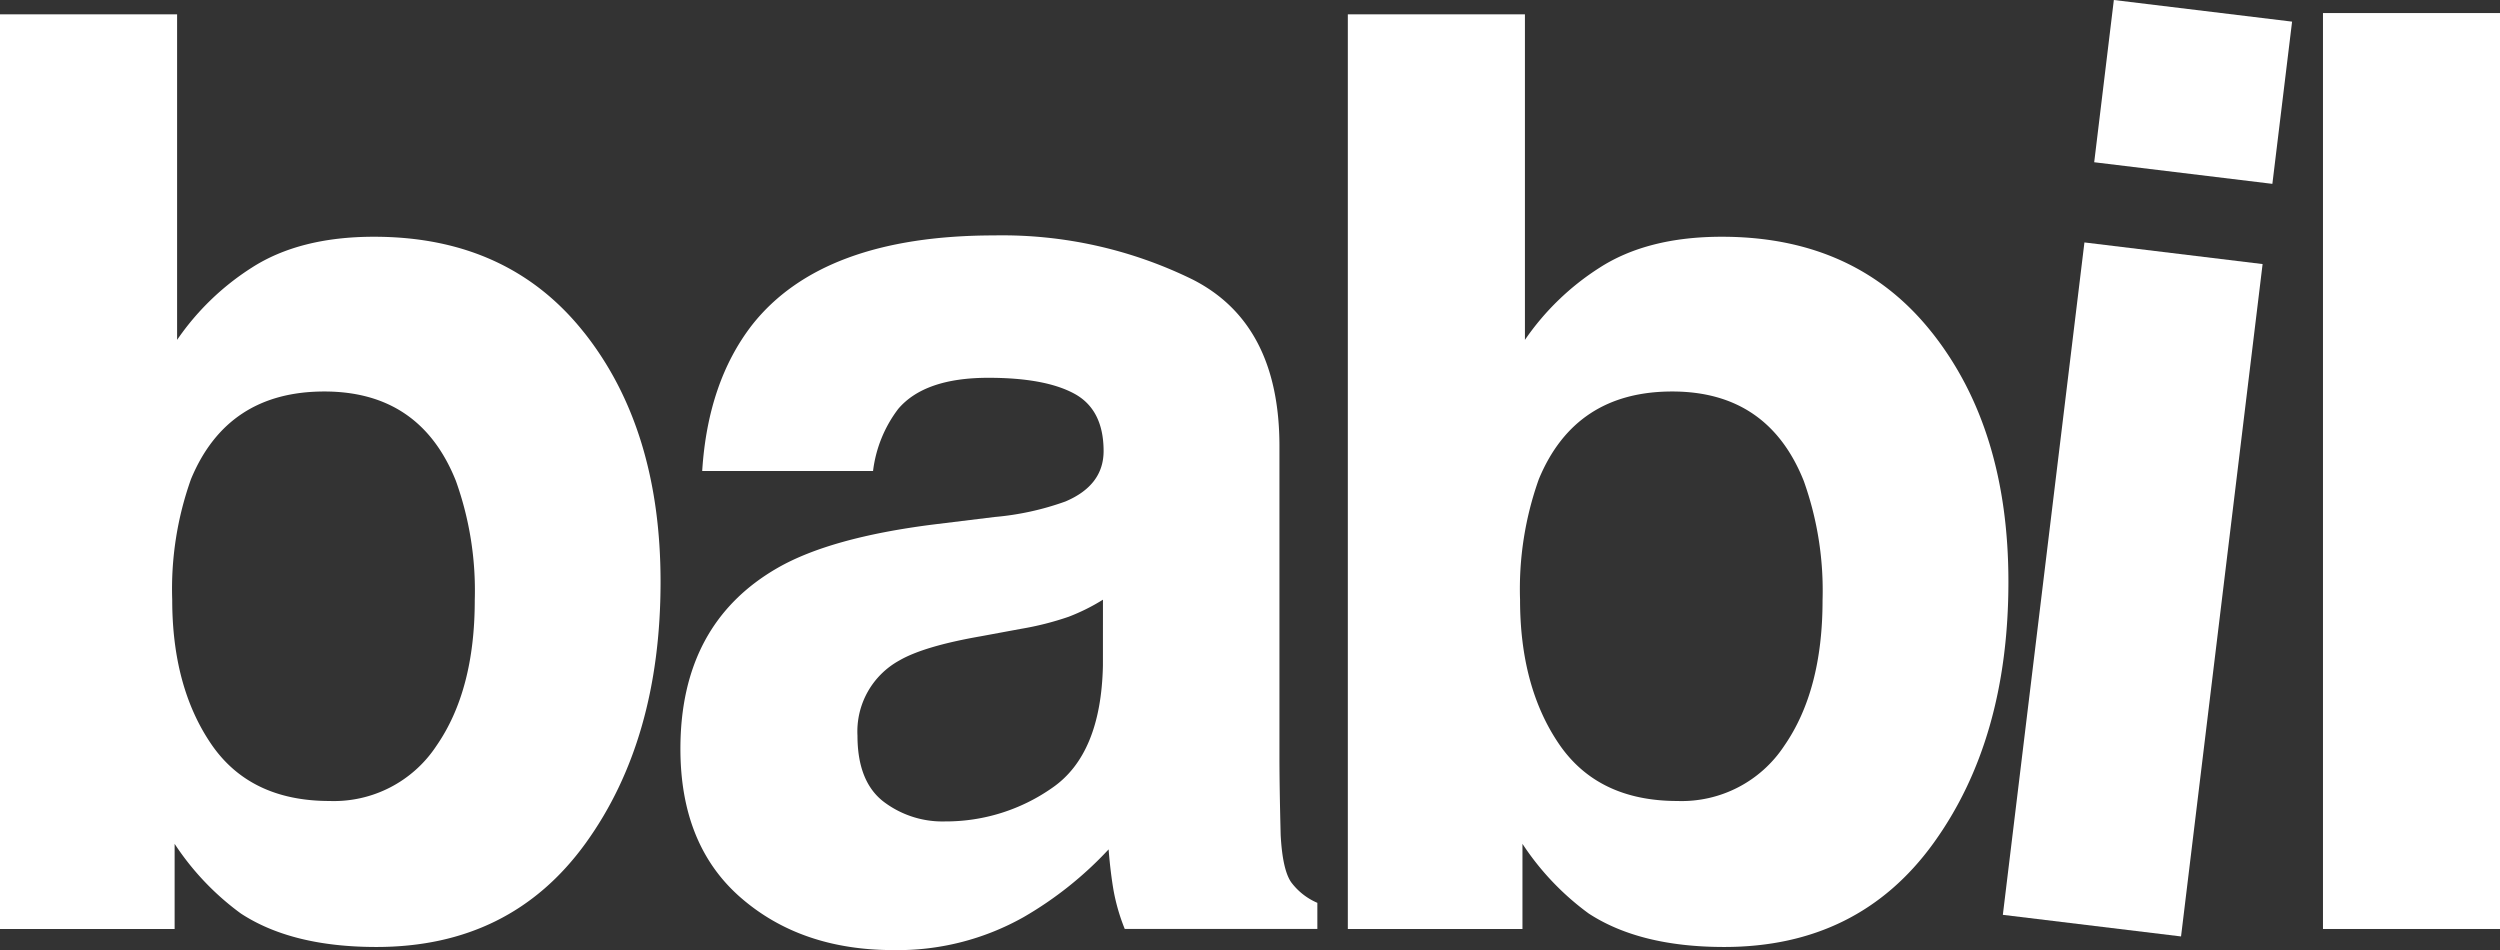
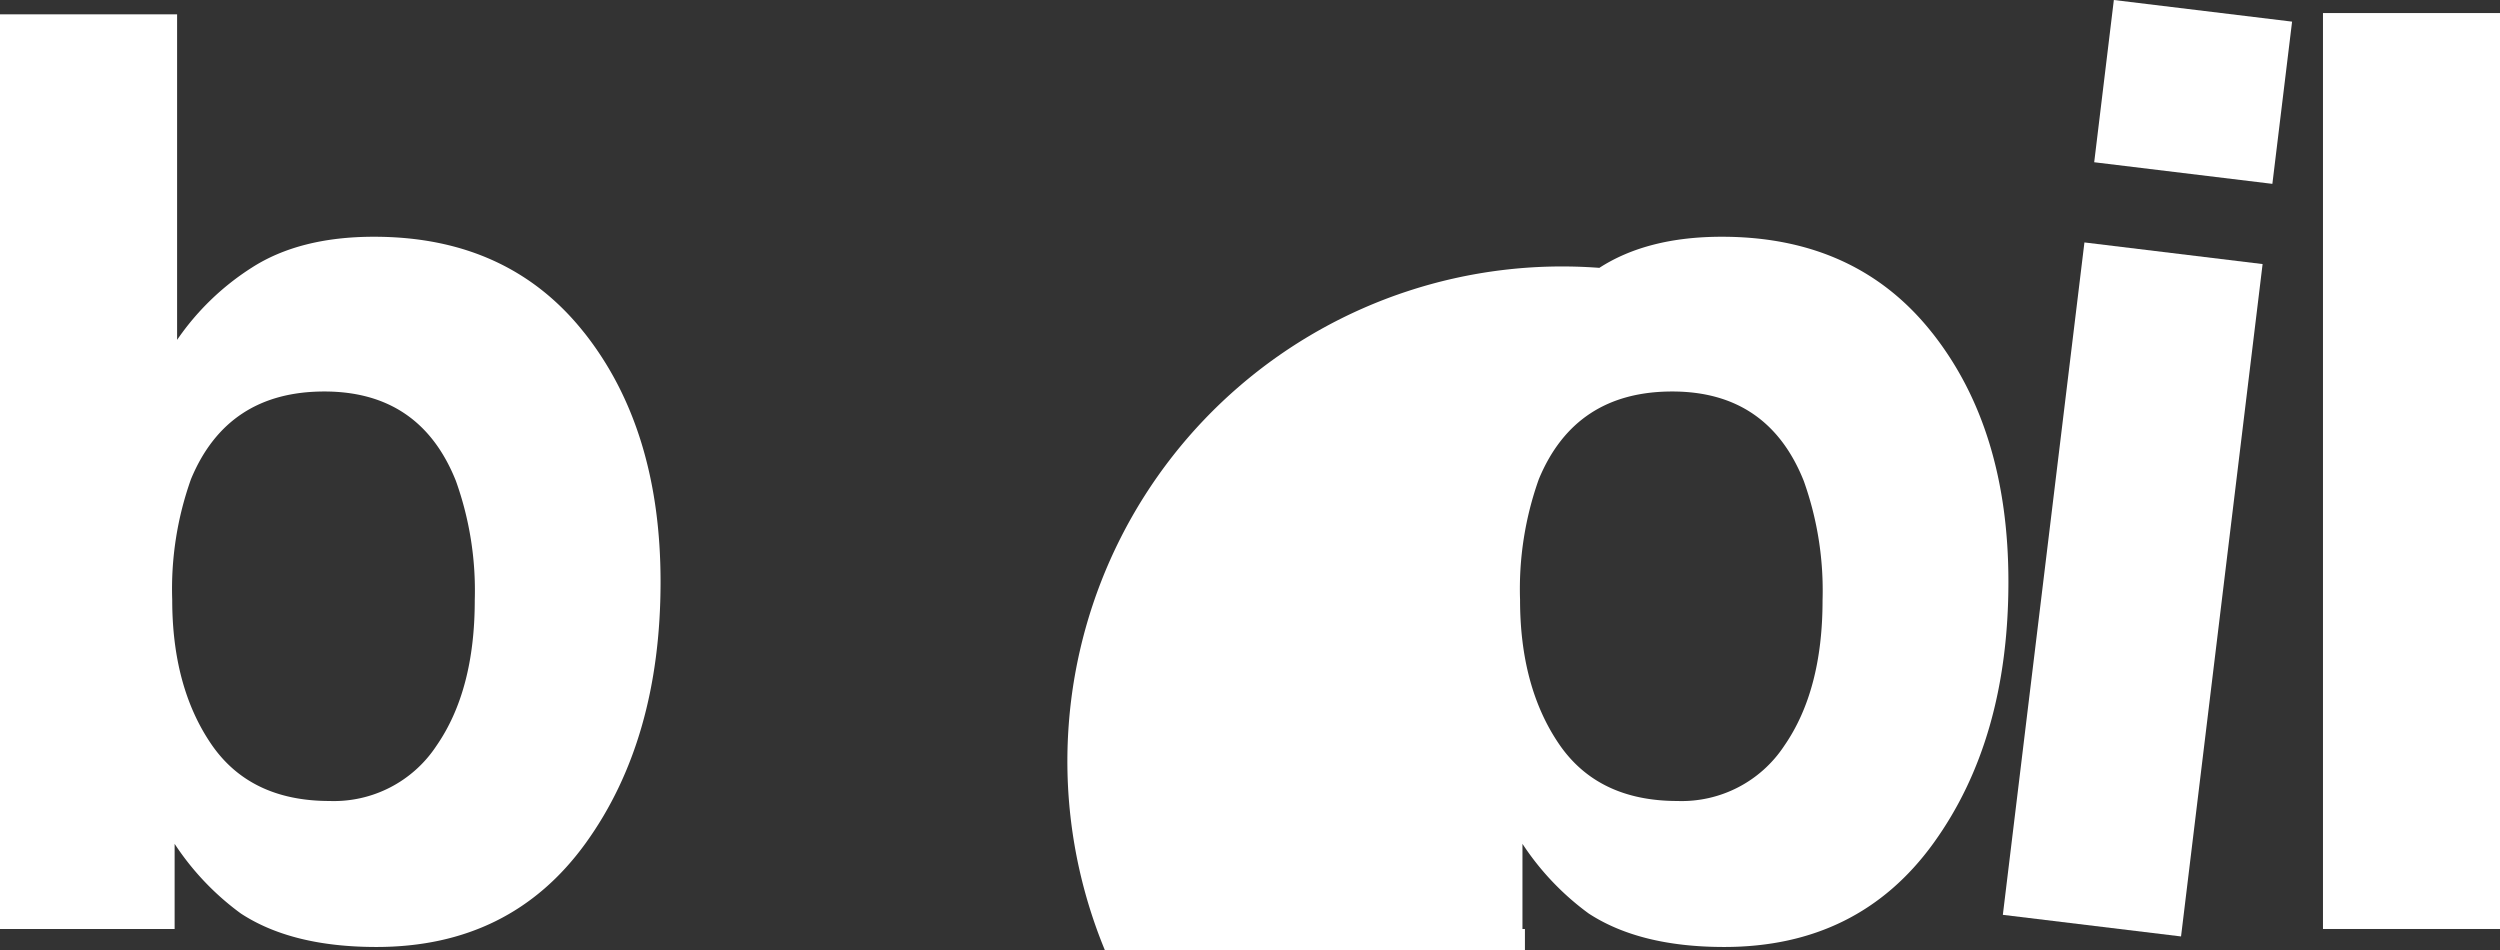
<svg xmlns="http://www.w3.org/2000/svg" width="268" height="101.85" viewBox="0 0 268 101.85">
  <rect x="0" y="0" width="268" height="101.85" fill="#333333" stroke="none" />
  <g id="Group_22284" data-name="Group 22284" transform="translate(0 0)">
    <g id="Group_22285" data-name="Group 22285" transform="translate(0 0)">
      <path id="Path_5" data-name="Path 5" d="M62.662,34.725q8.145,10.328,8.15,26.646,0,16.924-8.036,28.046T40.35,100.537q-9.052,0-14.535-3.592a28.817,28.817,0,0,1-7.095-7.465v9.13H0V.556H18.985v34.9a27.788,27.788,0,0,1,7.976-7.724Q32.121,24.4,40.1,24.4q14.419,0,22.558,10.325M46.794,78.96q4.1-5.926,4.1-15.587A34.855,34.855,0,0,0,48.875,50.58q-3.822-9.587-14.1-9.591-10.4,0-14.3,9.392a35.044,35.044,0,0,0-2.013,12.928q0,9.321,4.16,15.446t12.694,6.132A13.162,13.162,0,0,0,46.794,78.96" transform="translate(0 0.979)" fill="#fff" />
-       <path id="Path_6" data-name="Path 6" d="M60.107,39.321a30.011,30.011,0,0,0,7.586-1.662q4.087-1.731,4.094-5.4,0-4.456-3.144-6.159t-9.212-1.7q-6.816,0-9.654,3.327a13.724,13.724,0,0,0-2.705,6.662H28.757q.6-9.52,5.347-15.653,7.562-9.591,25.962-9.6a46.275,46.275,0,0,1,21.271,4.732q9.3,4.729,9.3,17.856v33.3c0,2.311.05,5.107.132,8.4q.2,3.731,1.132,5.06a6.875,6.875,0,0,0,2.8,2.2v2.8H74.054a21.1,21.1,0,0,1-1.2-4.13c-.221-1.286-.4-2.755-.53-4.4A39.211,39.211,0,0,1,63.2,82.222a27.509,27.509,0,0,1-13.93,3.528q-9.922,0-16.385-5.626T26.421,64.173q0-13.392,10.4-19.383,5.7-3.276,16.777-4.671Zm11.611,8.865a21.376,21.376,0,0,1-3.683,1.833,31.822,31.822,0,0,1-5.1,1.292l-4.32.8q-6.079,1.06-8.724,2.592a8.678,8.678,0,0,0-4.489,8.061q0,4.866,2.741,7.031a10.42,10.42,0,0,0,6.662,2.162,19.844,19.844,0,0,0,11.465-3.594q5.243-3.6,5.444-13.122Z" transform="translate(46.519 16.1)" fill="#fff" />
-       <path id="Path_7" data-name="Path 7" d="M115,34.725q8.15,10.328,8.152,26.646,0,16.924-8.039,28.046t-22.425,11.12c-6.035,0-10.869-1.2-14.535-3.592a28.863,28.863,0,0,1-7.095-7.465v9.13H52.337V.556H71.322v34.9A27.815,27.815,0,0,1,79.3,27.735Q84.459,24.4,92.439,24.4q14.419,0,22.558,10.325M99.128,78.96q4.1-5.926,4.1-15.587a34.917,34.917,0,0,0-2.013-12.793q-3.826-9.587-14.1-9.591-10.4,0-14.3,9.392a35.039,35.039,0,0,0-2.015,12.928q0,9.321,4.16,15.446t12.694,6.132A13.162,13.162,0,0,0,99.128,78.96" transform="translate(92.15 0.979)" fill="#fff" />
+       <path id="Path_7" data-name="Path 7" d="M115,34.725q8.15,10.328,8.152,26.646,0,16.924-8.039,28.046t-22.425,11.12c-6.035,0-10.869-1.2-14.535-3.592a28.863,28.863,0,0,1-7.095-7.465v9.13H52.337H71.322v34.9A27.815,27.815,0,0,1,79.3,27.735Q84.459,24.4,92.439,24.4q14.419,0,22.558,10.325M99.128,78.96q4.1-5.926,4.1-15.587a34.917,34.917,0,0,0-2.013-12.793q-3.826-9.587-14.1-9.591-10.4,0-14.3,9.392a35.039,35.039,0,0,0-2.015,12.928q0,9.321,4.16,15.446t12.694,6.132A13.162,13.162,0,0,0,99.128,78.96" transform="translate(92.15 0.979)" fill="#fff" />
      <path id="Path_8" data-name="Path 8" d="M106.665,19.709l-19.1-2.316L89.671,0l19.107,2.319ZM86.518,25.989l19.1,2.319-8.743,72.079L77.772,98.071Z" transform="translate(136.933 0)" fill="#fff" />
      <rect id="Rectangle_3" data-name="Rectangle 3" width="18.977" height="98.187" transform="translate(249.023 1.4)" fill="#fff" />
    </g>
  </g>
</svg>